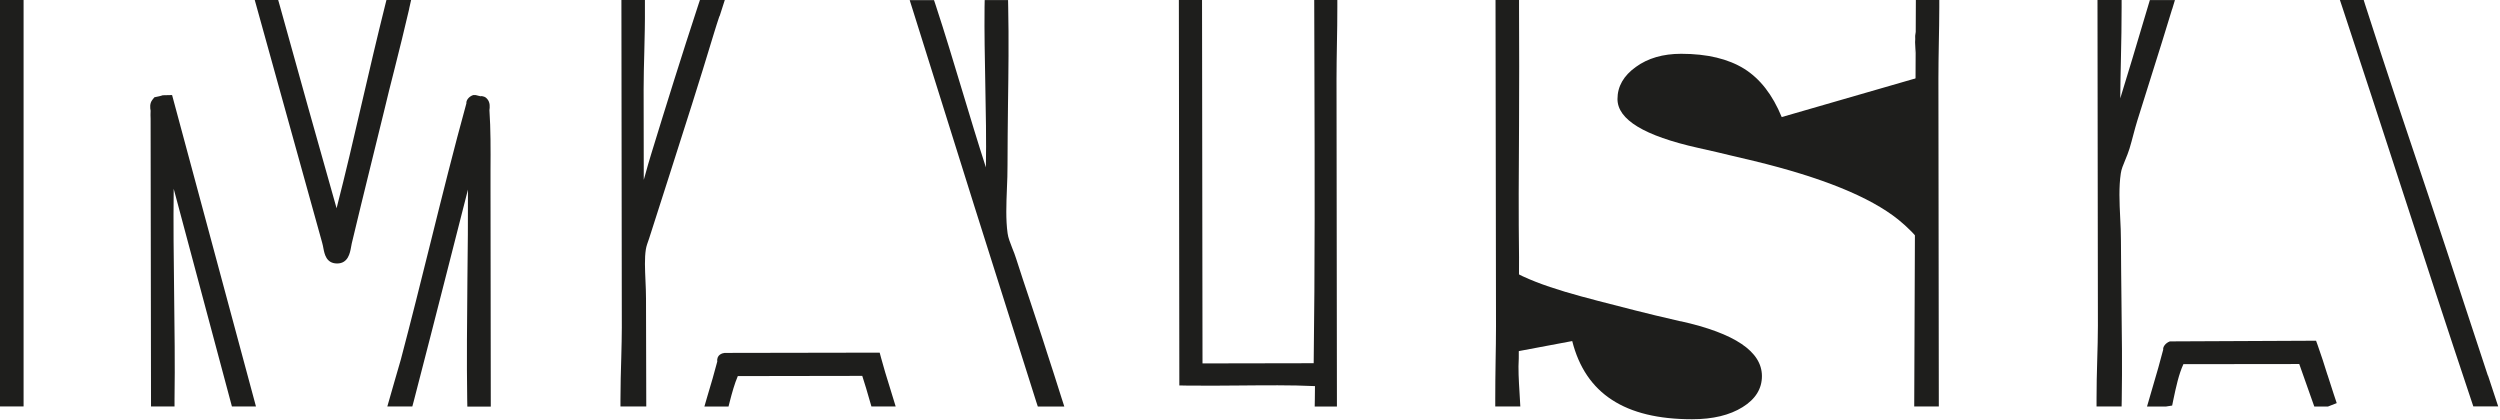
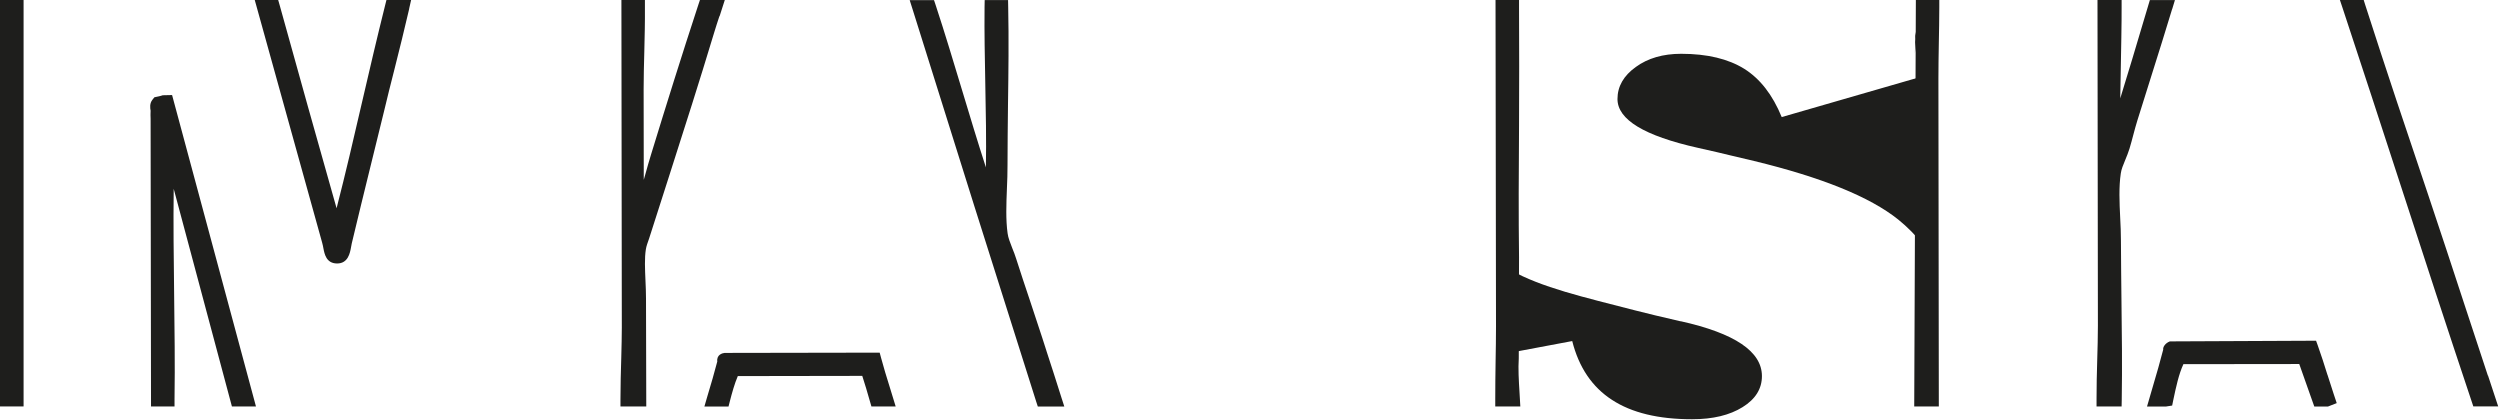
<svg xmlns="http://www.w3.org/2000/svg" width="369" height="62" viewBox="0 0 369 62" fill="none">
  <g clip-path="url(#clip0_260_5504)">
    <path d="M248.07 47.43C245.26 46.79 243.02 46.24 241.33 45.81C233.74 43.85 227.54 42.45 222.92 39.84V52.06L224.61 51.74L232.06 50.34C233.04 54.23 235.01 57.13 237.93 59.02C240.85 60.93 244.79 61.88 249.75 61.88C252.83 61.88 255.3 61.28 257.21 60.09C259.11 58.91 260.06 57.38 260.06 55.51C260.06 51.89 256.06 49.19 248.06 47.41" fill="#1E1E1C" />
    <path d="M262.98 17.28C261.64 14 259.79 11.62 257.44 10.15C255.08 8.69 251.99 7.94 248.14 7.94C245.46 7.94 243.22 8.59 241.44 9.89C239.64 11.18 238.74 12.76 238.74 14.62C238.74 17.65 242.69 20.05 250.61 21.82C252.72 22.29 254.39 22.68 255.6 22.98C256.33 23.15 257.43 23.42 258.9 23.76C268.88 26.18 275.98 29.05 280.16 32.39C281.55 33.51 282.77 34.76 283.84 36.11V11.25L262.98 17.28Z" fill="#1E1E1C" />
    <path d="M3.48 0H0V59.99H3.48V0Z" fill="#1E1E1C" />
    <path d="M224.21 37.97C224.13 31.86 224.16 25.28 224.21 18.61C224.23 12.72 224.25 6.77 224.21 1.04V0H220.74L220.81 48.18C220.81 49.87 220.78 51.6 220.75 53.34C220.72 55.22 220.7 57.1 220.7 58.94V59.99H224.4L224.28 57.91C224.17 56.13 224.07 54.44 224.17 52.89" fill="#1E1E1C" />
-     <path d="M193.98 0L194.01 10.61C194.05 24.89 194.09 39.65 193.9 53.61L177.49 53.64L177.42 0H174L174.07 56.89L175.11 56.91C177.66 56.95 180.27 56.92 182.89 56.9C186.71 56.87 190.5 56.82 194.09 56.99C194.09 57.6 194.09 58.26 194.07 58.93L194.05 60H197.33L197.27 11.73C197.27 9.99 197.3 8.21 197.33 6.43C197.36 4.64 197.4 2.83 197.39 1.06V0H193.99H193.98Z" fill="#1E1E1C" />
    <path d="M60.39 1.29L60.68 0H57.04L56.84 0.8C55.66 5.52 54.56 10.23 53.48 14.9C52.22 20.36 51.01 25.57 49.68 30.74C46.87 20.84 44 10.59 41.28 0.77L41.06 0H37.6L37.97 1.33C39.54 7.03 41.11 12.67 42.69 18.33C44.31 24.13 45.93 29.94 47.55 35.82C47.64 36.13 47.69 36.42 47.74 36.68C47.9 37.5 48.16 38.87 49.73 38.89H49.76C51.38 38.89 51.66 37.33 51.81 36.51L51.92 35.93C52.82 32.14 53.75 28.37 54.65 24.7C55.36 21.86 56.04 19.09 56.68 16.44C57.16 14.42 57.68 12.34 58.22 10.23C58.95 7.31 59.71 4.3 60.4 1.29" fill="#1E1E1C" />
    <path d="M367.21 55.44C366.03 51.89 364.87 48.38 363.73 44.88C361.99 39.57 360.25 34.27 358.43 28.85C355.35 19.73 352.13 10.14 349.11 0.73L348.88 0H345.37L345.83 1.38C348.68 9.98 351.5 18.65 354.32 27.3C357.8 38.02 361.29 48.72 364.82 59.26L365.06 59.98H368.73L367.23 55.43L367.21 55.44Z" fill="#1E1E1C" />
    <path d="M130.05 52.83L129.84 52.05L106.95 52.09C106.66 52.12 105.75 52.33 105.87 53.36C105.46 54.96 104.94 56.71 104.36 58.65L103.97 60H107.53L107.73 59.21C108.04 58.01 108.41 56.66 108.9 55.51L127.27 55.48C127.66 56.66 128.03 57.94 128.4 59.23L128.62 59.99H132.2L131.32 57.12C130.87 55.68 130.42 54.23 130.05 52.83Z" fill="#1E1E1C" />
-     <path d="M72.4 25.1C72.42 22.12 72.43 19.05 72.24 16.26C72.29 15.87 72.39 15.14 71.9 14.59C71.64 14.29 71.44 14.21 70.68 14.13C70.9 14.13 71.07 14.23 71.09 14.25L70.2 14.03H69.85C69.18 14.25 68.78 14.84 68.84 15.25C66.98 22 65.27 28.88 63.55 35.8C62.12 41.55 60.68 47.33 59.16 53.08C58.88 54.06 58.57 55.15 58.23 56.29L57.17 59.99H60.86L61.07 59.21C62.75 52.76 64.38 46.35 66 40.02C67.02 35.97 68.04 31.96 69.07 27.98C69.09 32.37 69.04 36.82 68.99 41.18C68.94 47.17 68.87 53.15 68.96 58.97L68.98 60.01H72.44L72.4 27.42V25.12V25.1Z" fill="#1E1E1C" />
    <path d="M154.45 51.77L153.81 49.78C153.23 48.01 152.62 46.19 152.02 44.36C151.33 42.31 150.64 40.24 150 38.23C149.83 37.68 149.62 37.13 149.4 36.6C149.1 35.82 148.8 35.08 148.72 34.43C148.44 32.42 148.53 30.11 148.62 27.87C148.67 26.68 148.72 25.49 148.71 24.33C148.71 21.39 148.75 18.41 148.78 15.44C148.85 10.61 148.91 5.76 148.81 1.04L148.79 0.01H145.34L145.32 1.05C145.28 4.82 145.36 8.63 145.43 12.42C145.51 16.5 145.59 20.66 145.52 24.71C144.31 20.97 143.16 17.16 142.04 13.44C140.75 9.17 139.47 4.9 138.1 0.74L137.86 0.02H134.27L134.7 1.38C140.69 20.55 146.91 40.3 152.94 59.27L153.18 60H157.09L156.65 58.63C155.95 56.39 155.21 54.11 154.45 51.78" fill="#1E1E1C" />
    <path d="M24.02 14.06C23.81 14.11 23.67 14.19 23.53 14.2L22.79 14.36L22.5 14.72C22.06 15.27 22.16 15.95 22.23 16.34C22.21 16.74 22.21 17.15 22.23 17.55L22.29 59.99H25.76V58.95C25.84 53.74 25.76 48.46 25.7 43.21C25.64 38.13 25.57 32.94 25.64 27.87C27.1 33.37 28.59 38.95 30.09 44.51L34.23 59.99H37.78L25.4 14.03L24.02 14.06Z" fill="#1E1E1C" />
    <path d="M343.53 55.32C343.07 53.86 342.61 52.39 342.1 50.98L341.85 50.29L320.27 50.39C319.6 50.64 319.22 51.23 319.29 51.6C318.84 53.36 318.3 55.23 317.75 57.08L316.9 60H319.72L320.61 59.86L320.78 59.03C321.19 57.09 321.58 55.25 322.27 53.75L339.37 53.73C340.01 55.51 340.68 57.41 341.34 59.3L341.59 60H343.62L344.9 59.5L344.44 58.12C344.13 57.2 343.83 56.27 343.54 55.33" fill="#1E1E1C" />
    <path d="M282.69 4.71C282.82 5.4 282.77 6.12 282.71 6.94C282.66 7.53 282.62 8.16 282.63 8.82M282.54 59.99H286.17L286.11 11.61C286.11 9.91 286.14 8.16 286.17 6.4C286.2 4.62 286.24 2.82 286.24 1.06V0H282.78L282.54 59.99ZM282.69 12.31C282.69 18.56 282.71 24.8 282.71 31.12L282.69 12.31Z" fill="#1E1E1C" />
-     <path d="M320.61 1.36L321.02 0.01H317.32L316.48 2.82C315.3 6.79 314.14 10.69 312.95 14.52C312.97 12.56 313 10.57 313.05 8.64C313.1 6.09 313.16 3.54 313.15 1.06V0H309.59L309.65 48.08C309.65 49.71 309.6 51.43 309.55 53.15C309.5 55.08 309.44 57.03 309.45 58.94V59.99H313.15L313.17 58.95C313.25 54.13 313.19 49.32 313.13 44.51C313.1 41.51 313.06 38.51 313.05 35.51C313.05 34.41 313 33.26 312.94 32.12C312.83 29.89 312.73 27.58 313.03 25.59C313.11 24.99 313.39 24.32 313.69 23.6C313.91 23.06 314.14 22.51 314.31 21.95C314.52 21.26 314.71 20.54 314.9 19.82C315.08 19.15 315.26 18.47 315.46 17.83L317.56 11.14C318.59 7.88 319.61 4.64 320.6 1.36" fill="#1E1E1C" />
+     <path d="M320.61 1.36L321.02 0.01H317.32L316.48 2.82C315.3 6.79 314.14 10.69 312.95 14.52C313.1 6.09 313.16 3.54 313.15 1.06V0H309.59L309.65 48.08C309.65 49.71 309.6 51.43 309.55 53.15C309.5 55.08 309.44 57.03 309.45 58.94V59.99H313.15L313.17 58.95C313.25 54.13 313.19 49.32 313.13 44.51C313.1 41.51 313.06 38.51 313.05 35.51C313.05 34.41 313 33.26 312.94 32.12C312.83 29.89 312.73 27.58 313.03 25.59C313.11 24.99 313.39 24.32 313.69 23.6C313.91 23.06 314.14 22.51 314.31 21.95C314.52 21.26 314.71 20.54 314.9 19.82C315.08 19.15 315.26 18.47 315.46 17.83L317.56 11.14C318.59 7.88 319.61 4.64 320.6 1.36" fill="#1E1E1C" />
    <path d="M106.21 2.4L106.98 0H103.31L103.07 0.72C100.62 8.18 98.33 15.52 96.11 22.76C95.8 23.74 95.53 24.73 95.26 25.7C95.18 25.98 95.1 26.26 95.02 26.54L95 13.15C95 11.38 95.05 9.53 95.1 7.64C95.15 5.46 95.21 3.23 95.19 1.03V0H91.72L91.78 48.36C91.78 49.64 91.74 51.15 91.7 52.78C91.64 54.75 91.58 56.87 91.58 58.94V59.99H95.39L95.35 44.06C95.35 43.17 95.31 42.26 95.27 41.37C95.2 39.7 95.12 38.12 95.33 36.79C95.4 36.34 95.61 35.76 95.81 35.2L98.87 25.65C101.08 18.76 103.26 11.94 105.34 5.04C105.61 4.13 105.9 3.26 106.18 2.4" fill="#1E1E1C" />
  </g>
  <defs>
    <clipPath id="clip0_260_5504">
      <rect width="368.72" height="61.89" fill="white" />
    </clipPath>
  </defs>
</svg>